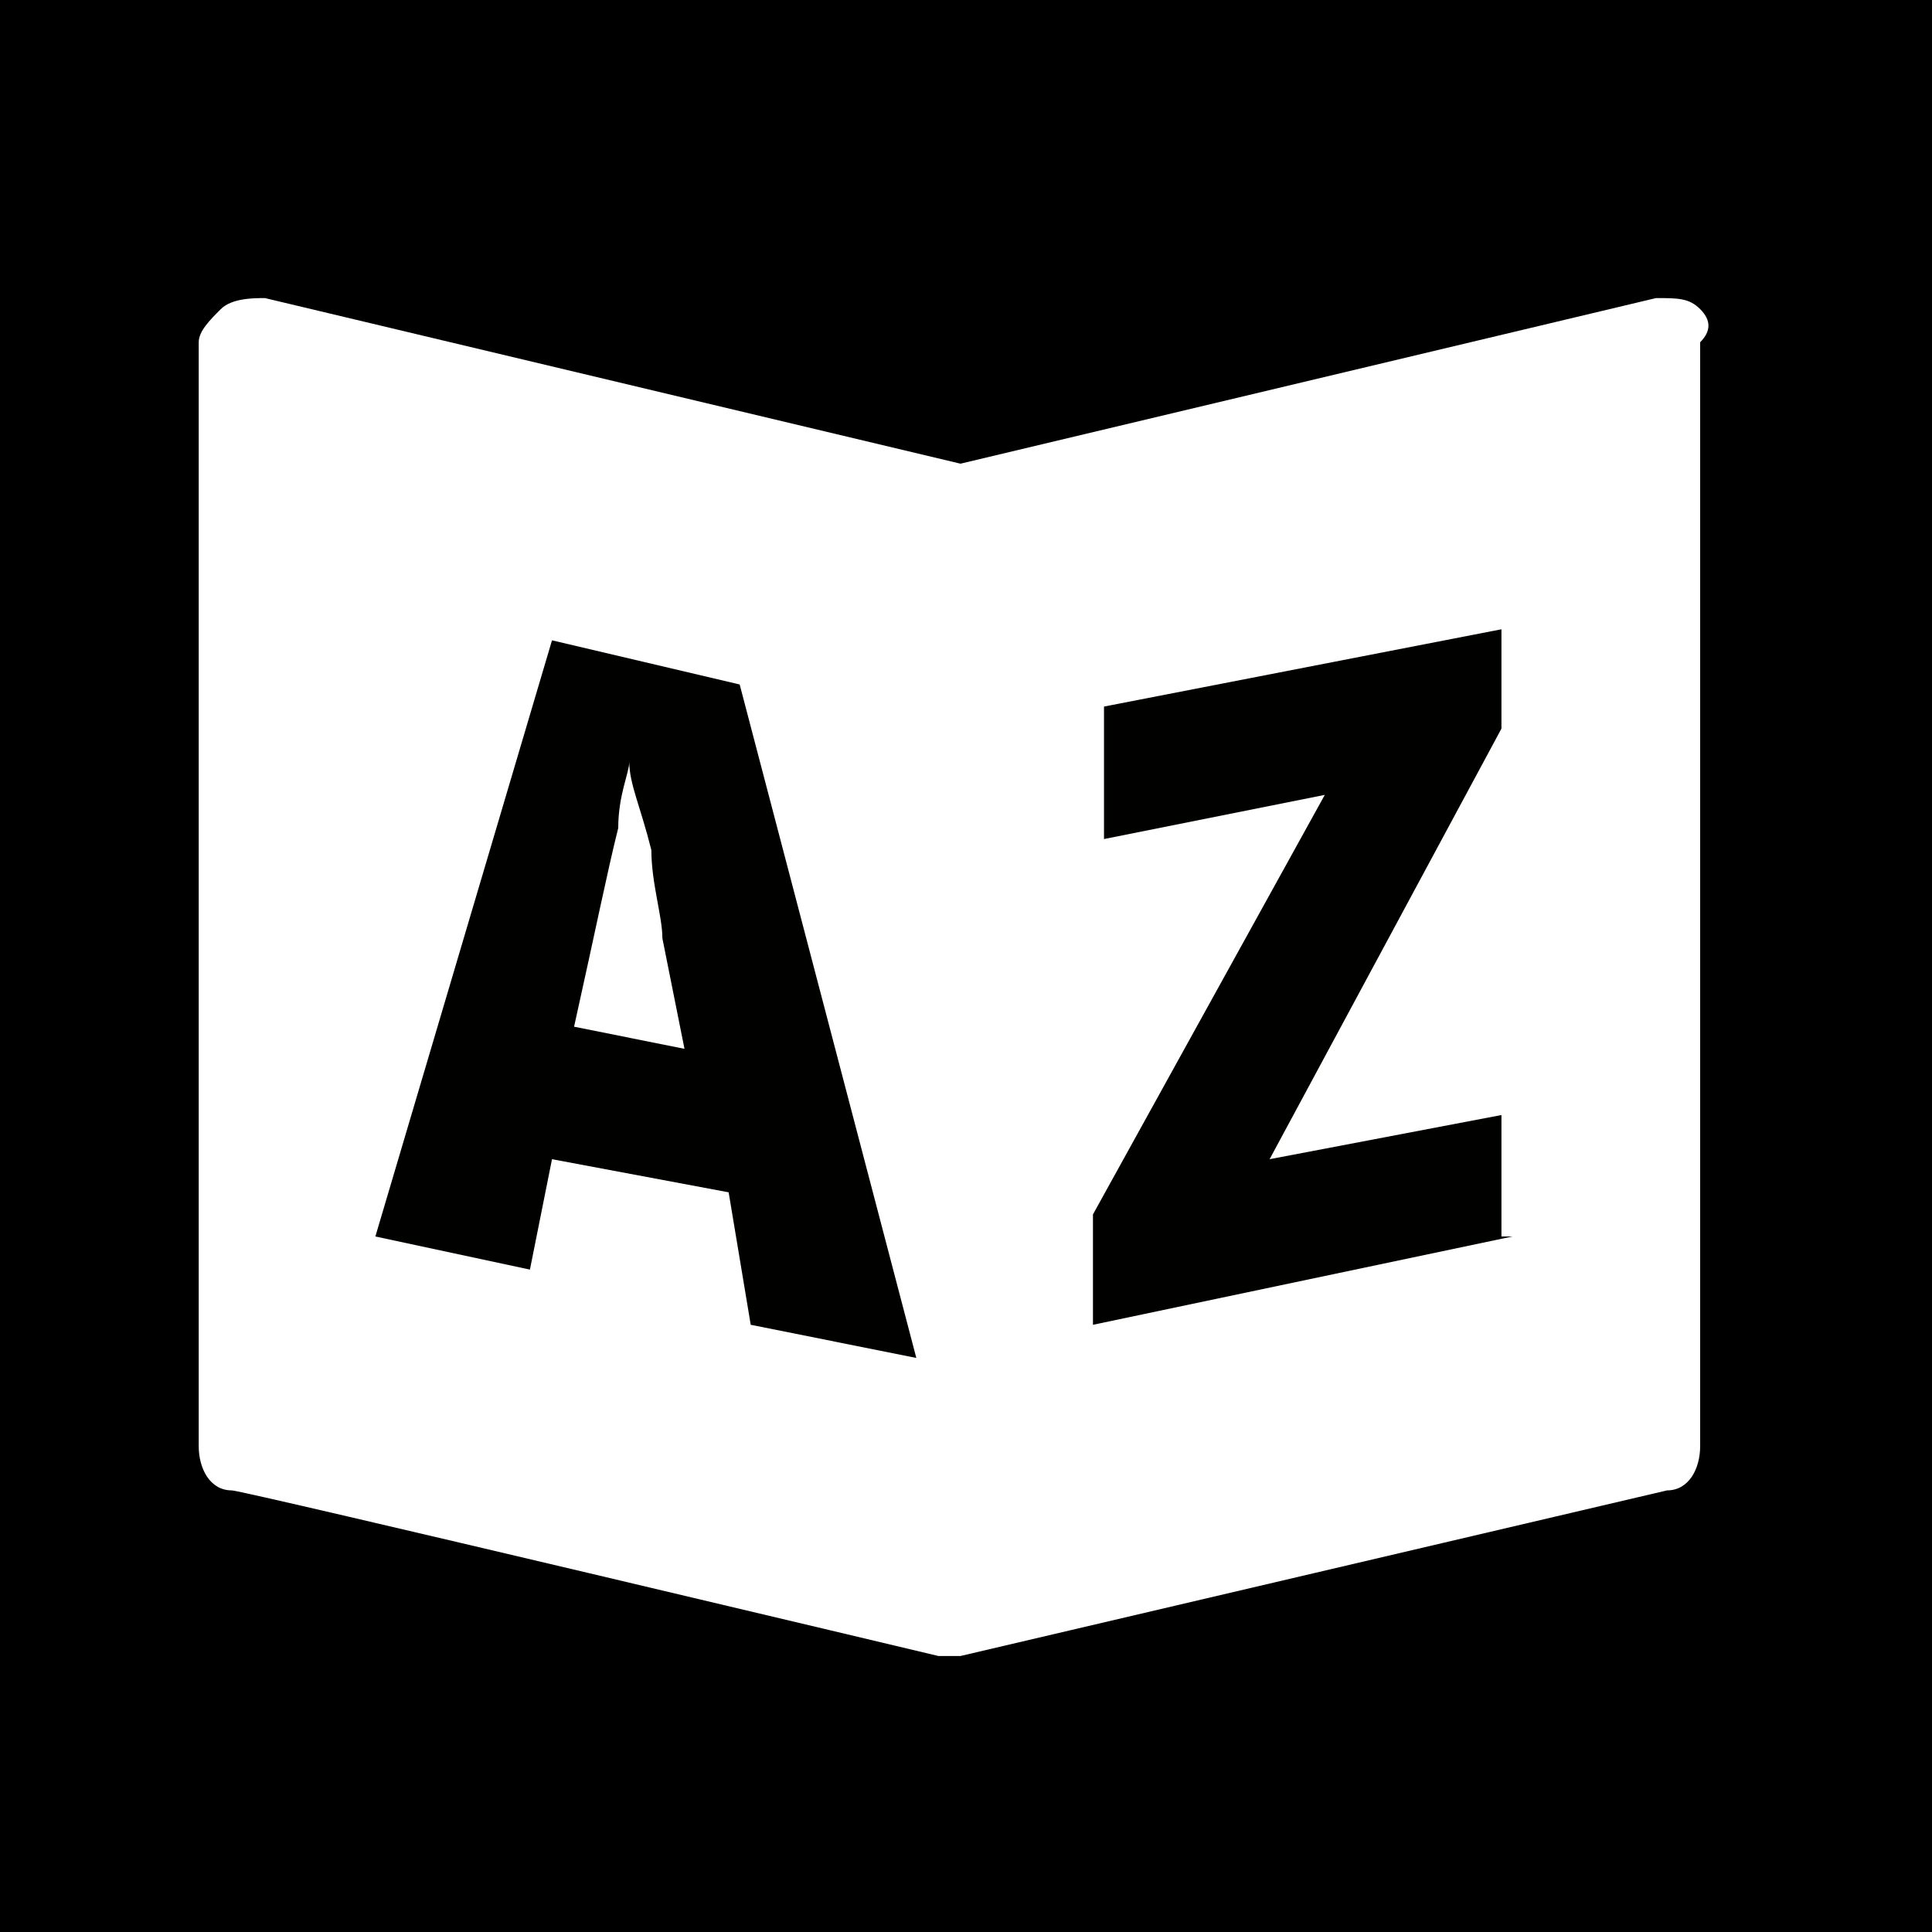
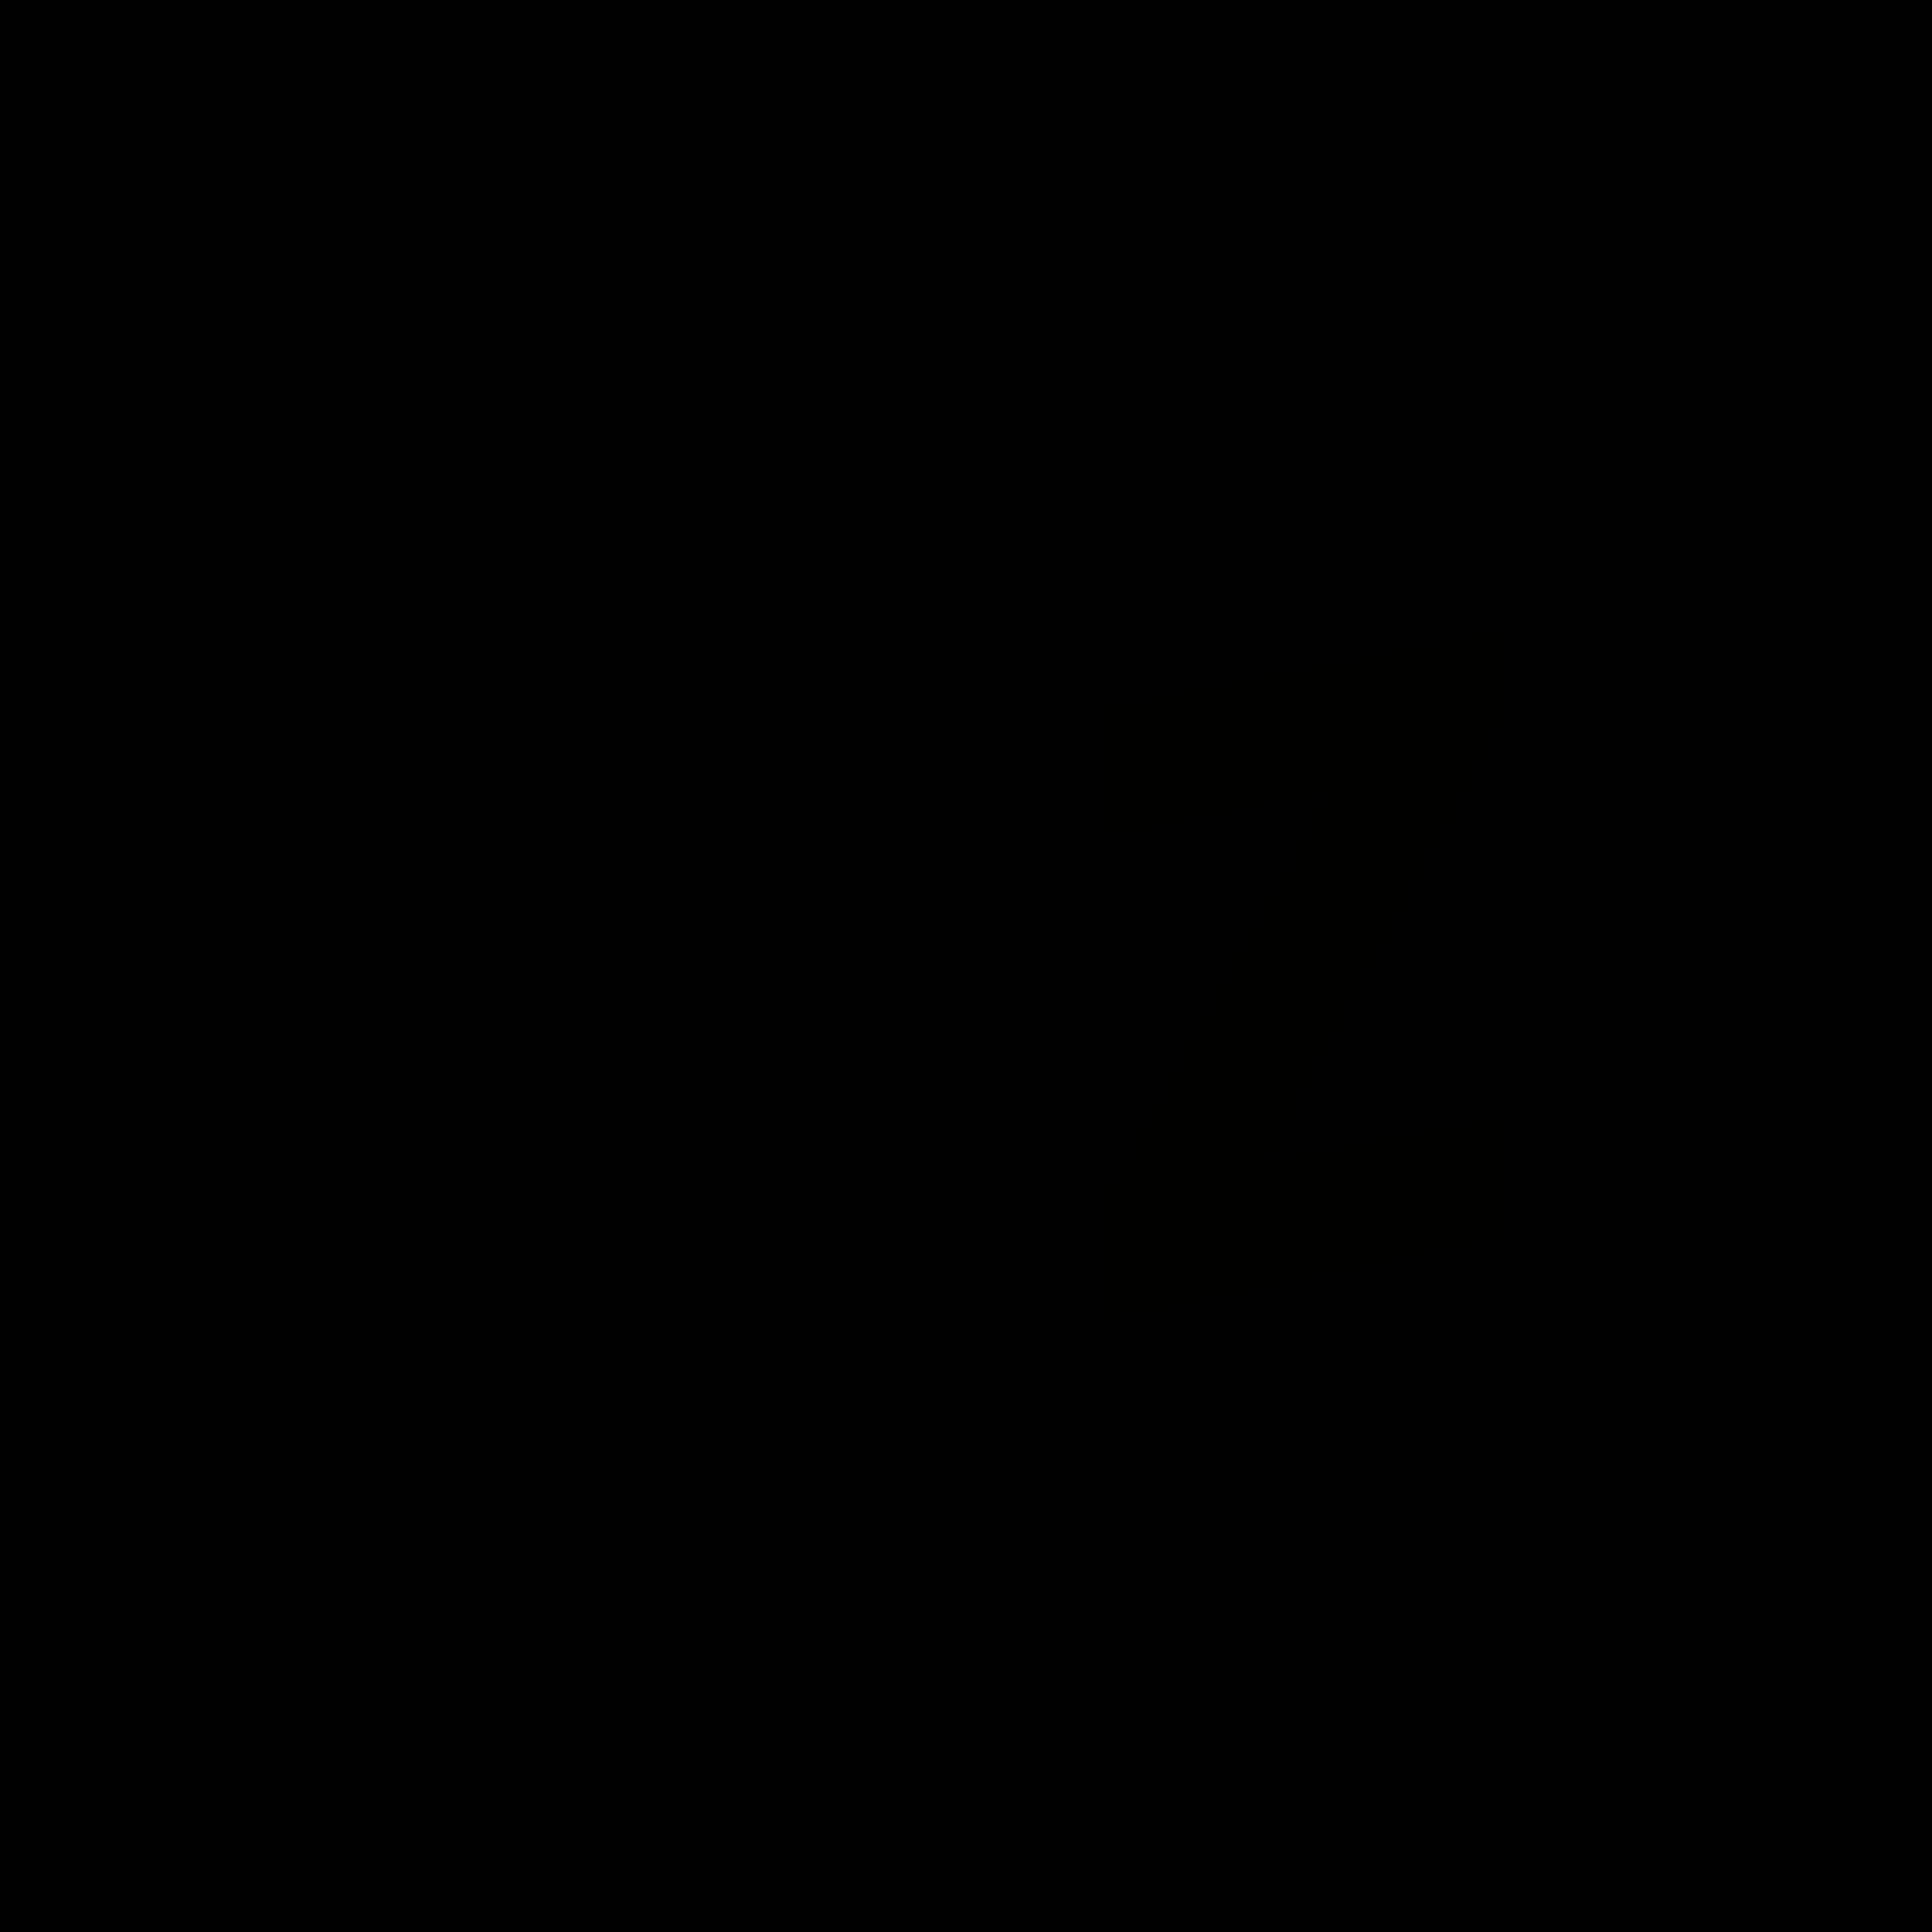
<svg xmlns="http://www.w3.org/2000/svg" version="1.1" id="Ebene_1" x="0px" y="0px" width="17.5px" height="17.5px" viewBox="0 0 17.5 17.5" style="enable-background:new 0 0 17.5 17.5;" xml:space="preserve">
  <style type="text/css">
	.st0{fill-rule:evenodd;clip-rule:evenodd;}
	.st1{fill:#FFFFFF;}
	.st2{fill:#010200;}
</style>
  <rect x="0" y="0" class="st0" width="17.5" height="17.5" />
  <g>
    <g>
      <g>
-         <path class="st1" d="M15.4,2.8c-0.1-0.1-0.2-0.1-0.4-0.1L8.7,4.2L2.4,2.7c-0.1,0-0.3,0-0.4,0.1C1.9,2.9,1.8,3,1.8,3.1v10     c0,0.2,0.1,0.4,0.3,0.4c0.1,0,6.4,1.5,6.4,1.5c0,0,0.1,0,0.1,0h0c0,0,0.1,0,0.1,0l6.4-1.5c0.2,0,0.3-0.2,0.3-0.4v-10     C15.5,3,15.5,2.9,15.4,2.8z" />
-       </g>
+         </g>
    </g>
    <g>
-       <path class="st2" d="M6.8,12l-0.2-1.2l-1.6-0.3l-0.2,1l-1.4-0.3l1.6-5.4l1.7,0.4l1.6,6.1L6.8,12z M6.2,9.5L6,8.5    C6,8.3,5.9,8,5.9,7.7C5.8,7.3,5.7,7.1,5.7,6.9c0,0.1-0.1,0.3-0.1,0.6C5.5,7.9,5.4,8.4,5.2,9.3L6.2,9.5z" />
-     </g>
+       </g>
    <g>
      <path class="st2" d="M13.7,11.2L9.9,12V11L12,7.2l-2,0.4V6.4l3.6-0.7v0.9l-2.1,3.9l2.1-0.4V11.2z" />
    </g>
  </g>
</svg>